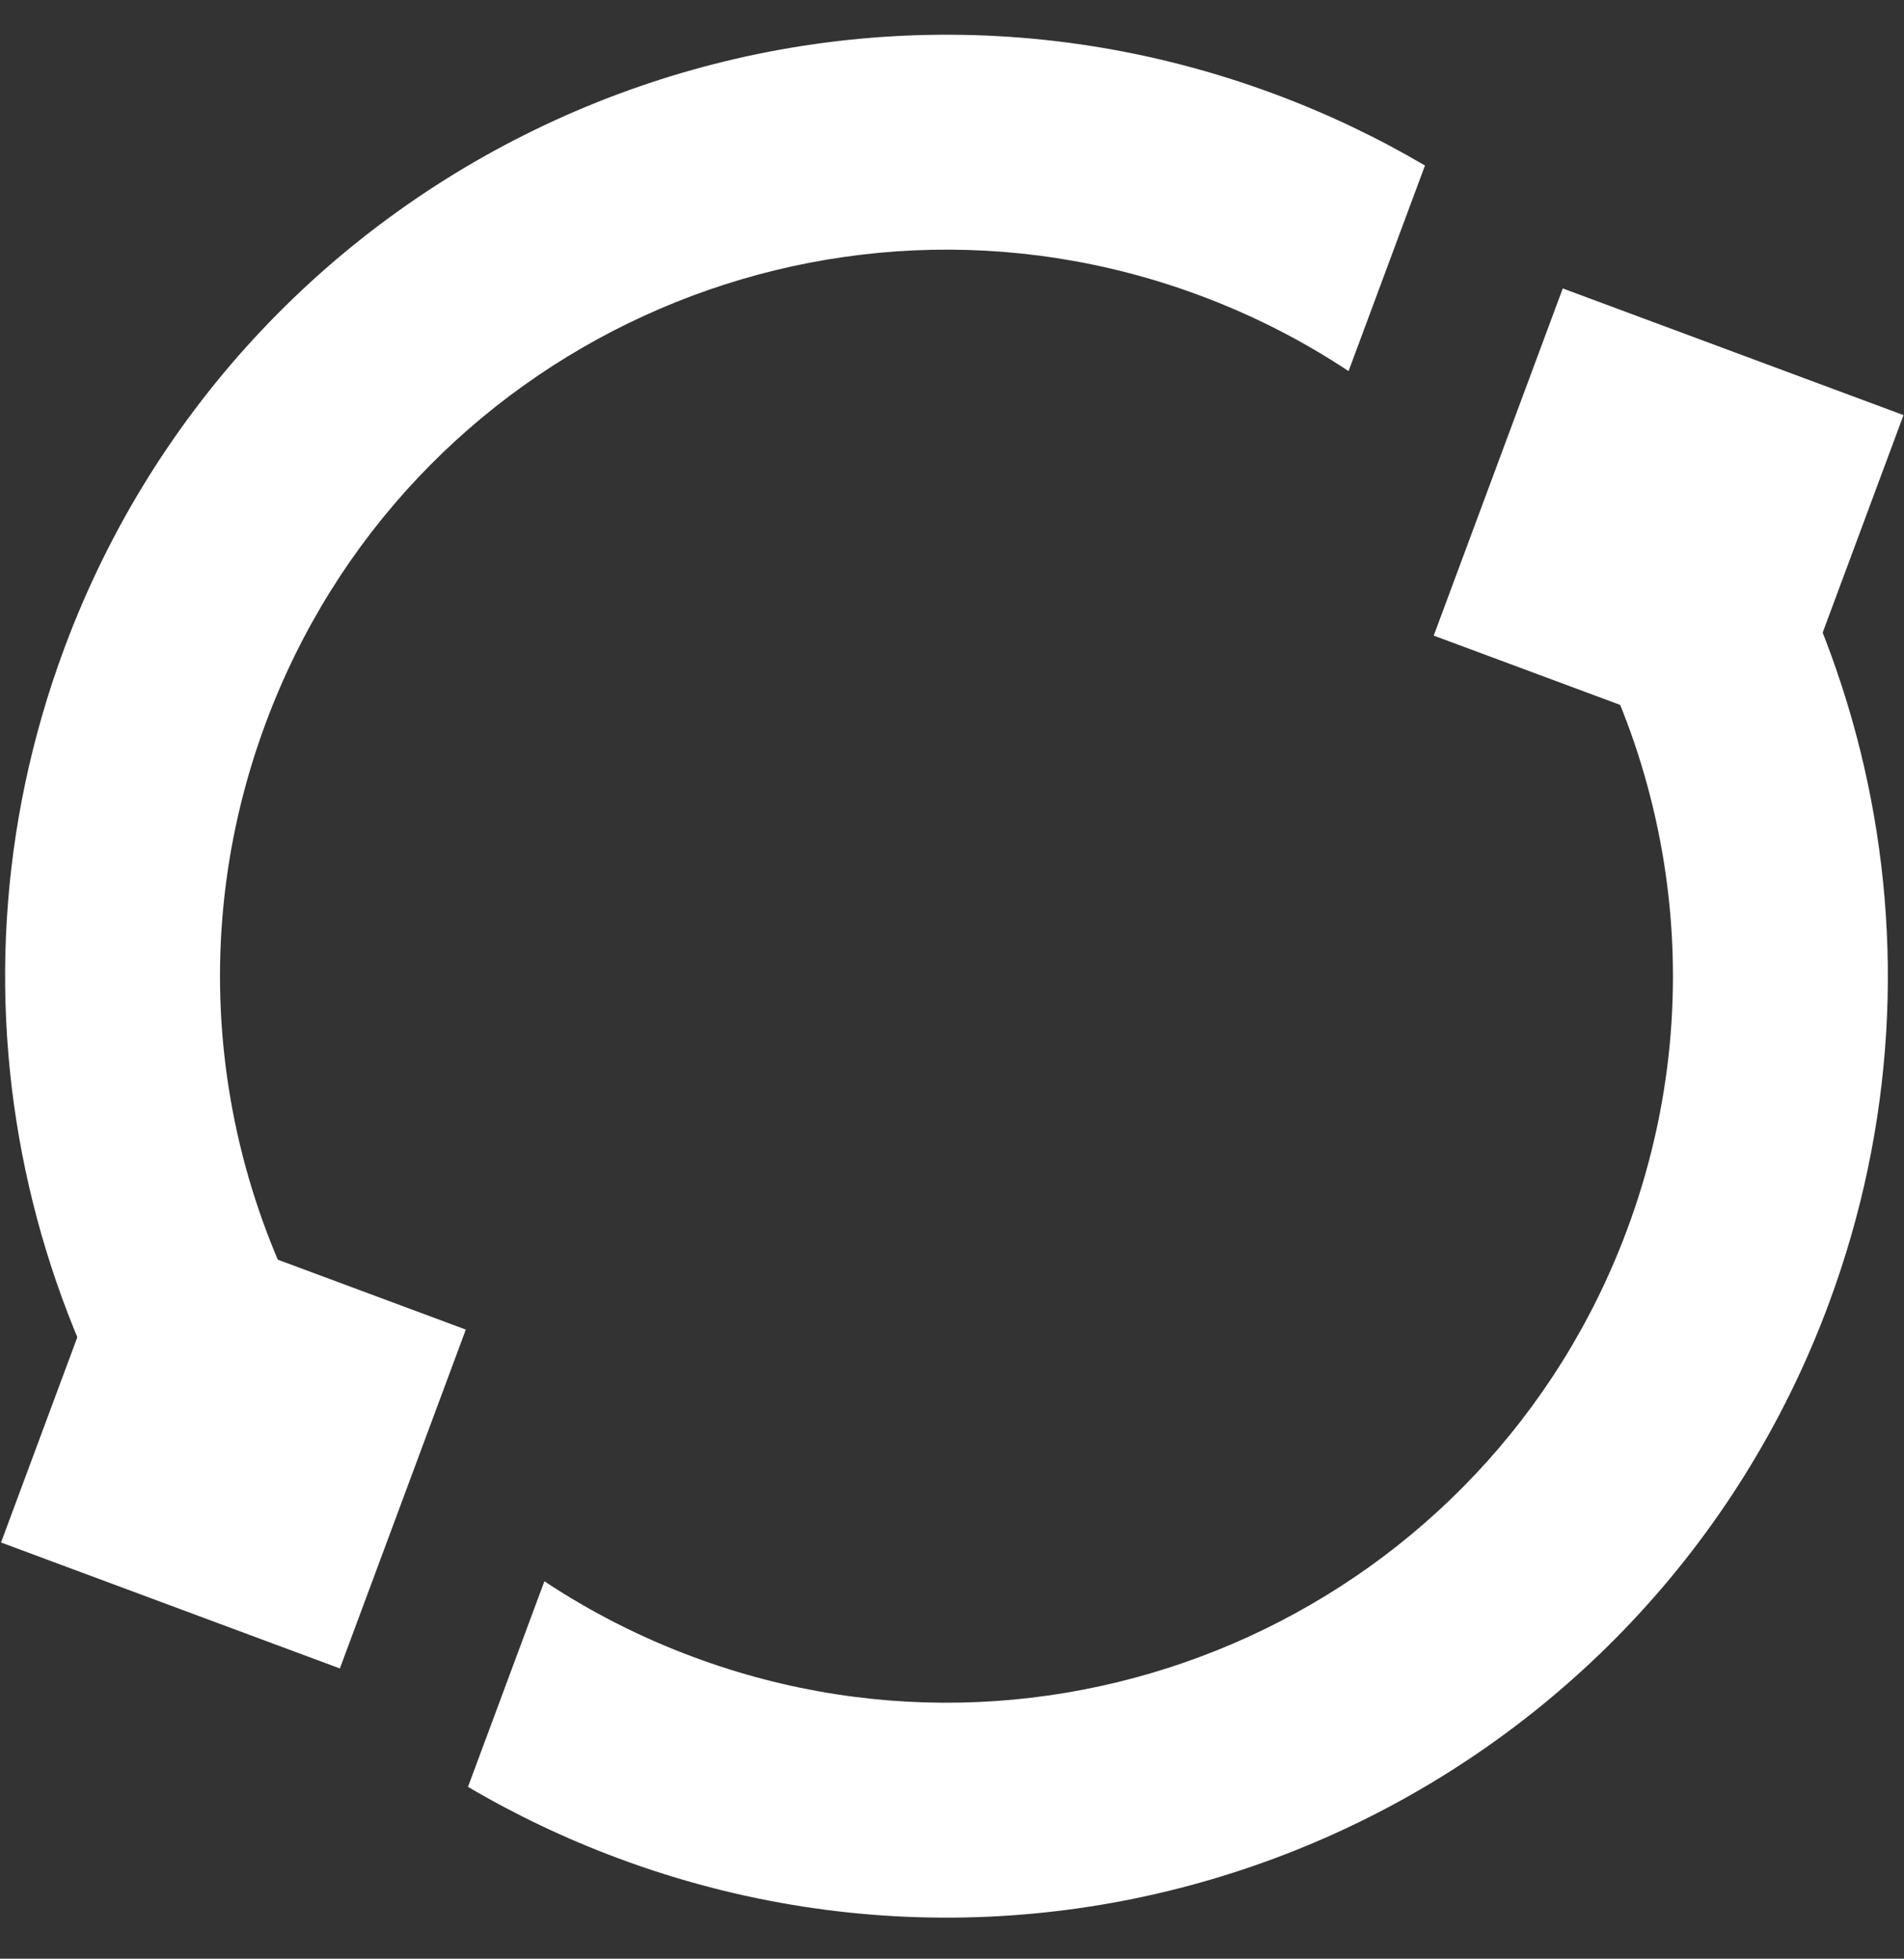
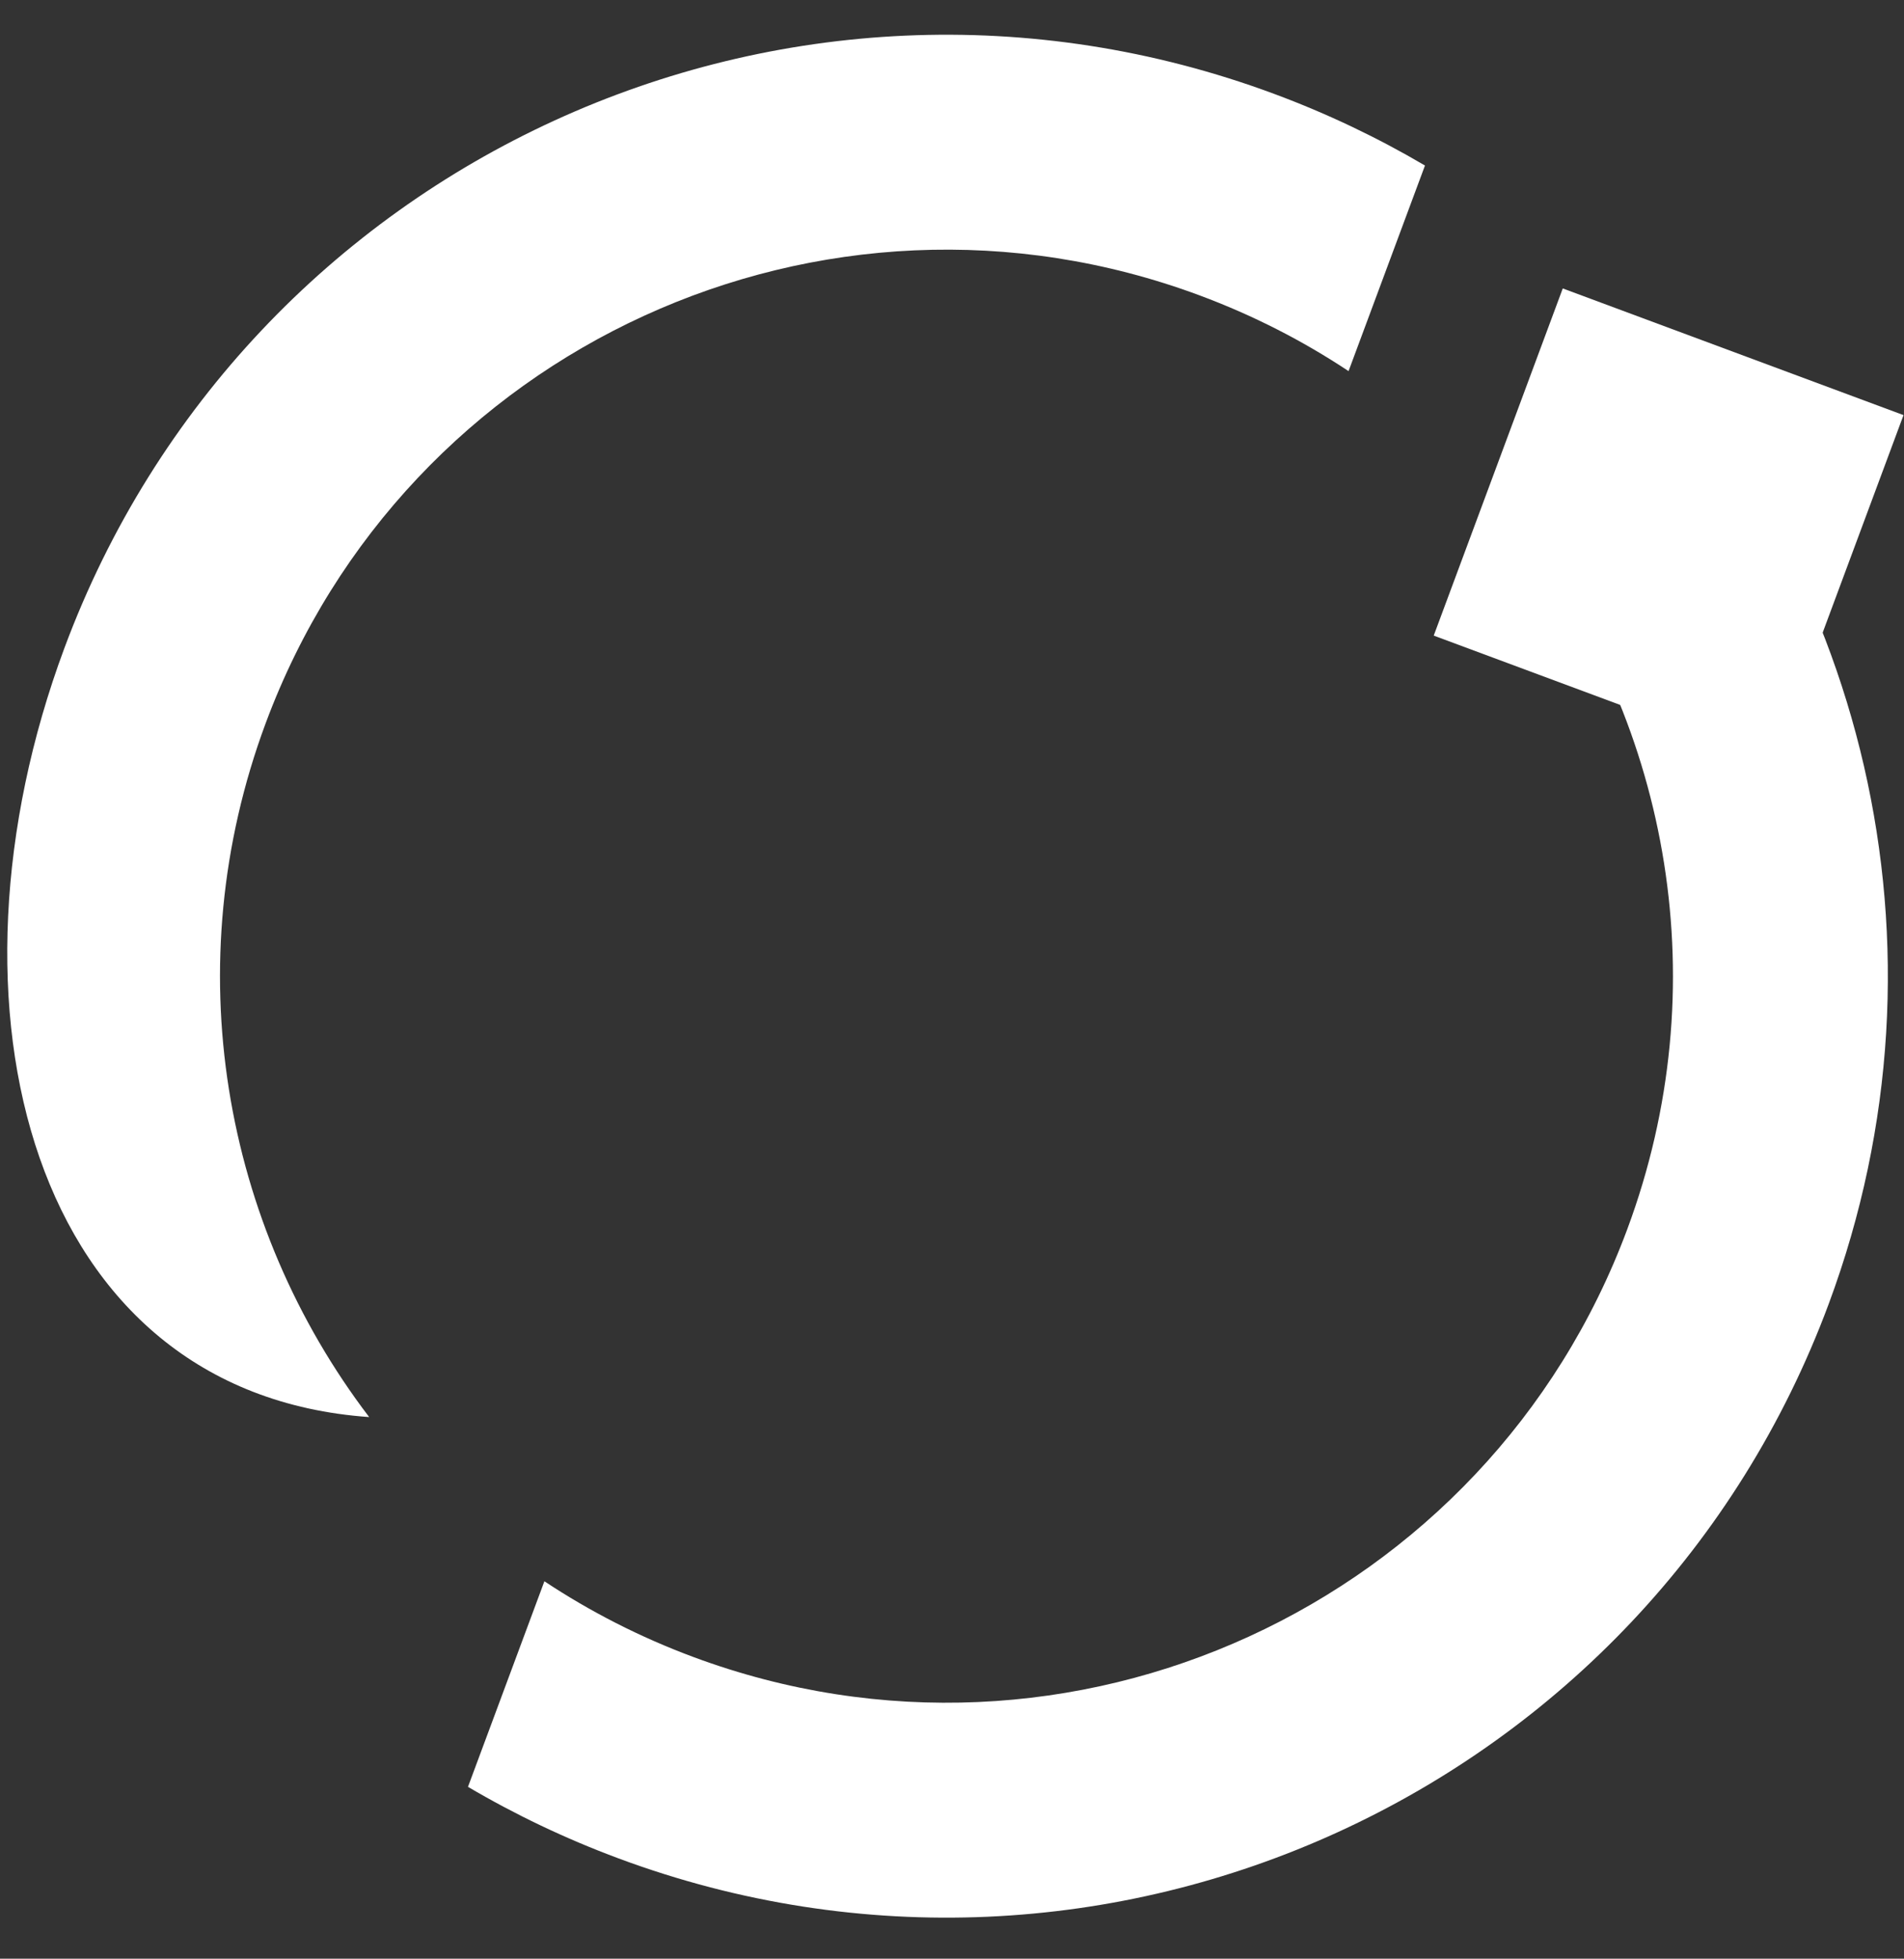
<svg xmlns="http://www.w3.org/2000/svg" width="838" height="862" viewBox="0 0 838 862" fill="none">
  <rect x="0" y="0" width="838" height="862" fill="#333333" stroke="none" />
-   <path fill-rule="evenodd" clip-rule="evenodd" d="M560.894 41.354C584.272 50.044 606.399 60.621 627.167 72.847L593.536 163.323C573.445 149.996 551.52 138.748 527.948 129.986C362.469 68.474 178.457 152.756 116.946 318.235C77.284 424.933 98.235 539.336 162.484 623.638L125.139 724.102C13.11 613.106 -30.209 442.724 28.314 285.288C108.021 70.859 346.466 -38.354 560.894 41.354ZM205.97 786.373C226.739 798.601 248.868 809.178 272.248 817.869C486.677 897.576 725.121 788.363 804.829 573.935C863.351 416.497 820.031 246.113 707.998 135.116L670.654 235.579C734.906 319.882 755.859 434.288 716.197 540.988C654.685 706.467 470.673 790.749 305.194 729.237C281.62 720.474 259.693 709.224 239.602 695.897L205.97 786.373Z" fill="white" />
+   <path fill-rule="evenodd" clip-rule="evenodd" d="M560.894 41.354C584.272 50.044 606.399 60.621 627.167 72.847L593.536 163.323C573.445 149.996 551.52 138.748 527.948 129.986C362.469 68.474 178.457 152.756 116.946 318.235C77.284 424.933 98.235 539.336 162.484 623.638C13.11 613.106 -30.209 442.724 28.314 285.288C108.021 70.859 346.466 -38.354 560.894 41.354ZM205.97 786.373C226.739 798.601 248.868 809.178 272.248 817.869C486.677 897.576 725.121 788.363 804.829 573.935C863.351 416.497 820.031 246.113 707.998 135.116L670.654 235.579C734.906 319.882 755.859 434.288 716.197 540.988C654.685 706.467 470.673 790.749 305.194 729.237C281.62 720.474 259.693 709.224 239.602 695.897L205.97 786.373Z" fill="white" />
  <rect x="687.814" y="126.939" width="160" height="163" transform="rotate(20.391 687.814 126.939)" fill="white" />
-   <rect x="55.887" y="529.701" width="159.104" height="159.104" transform="rotate(20.391 55.887 529.701)" fill="white" />
</svg>